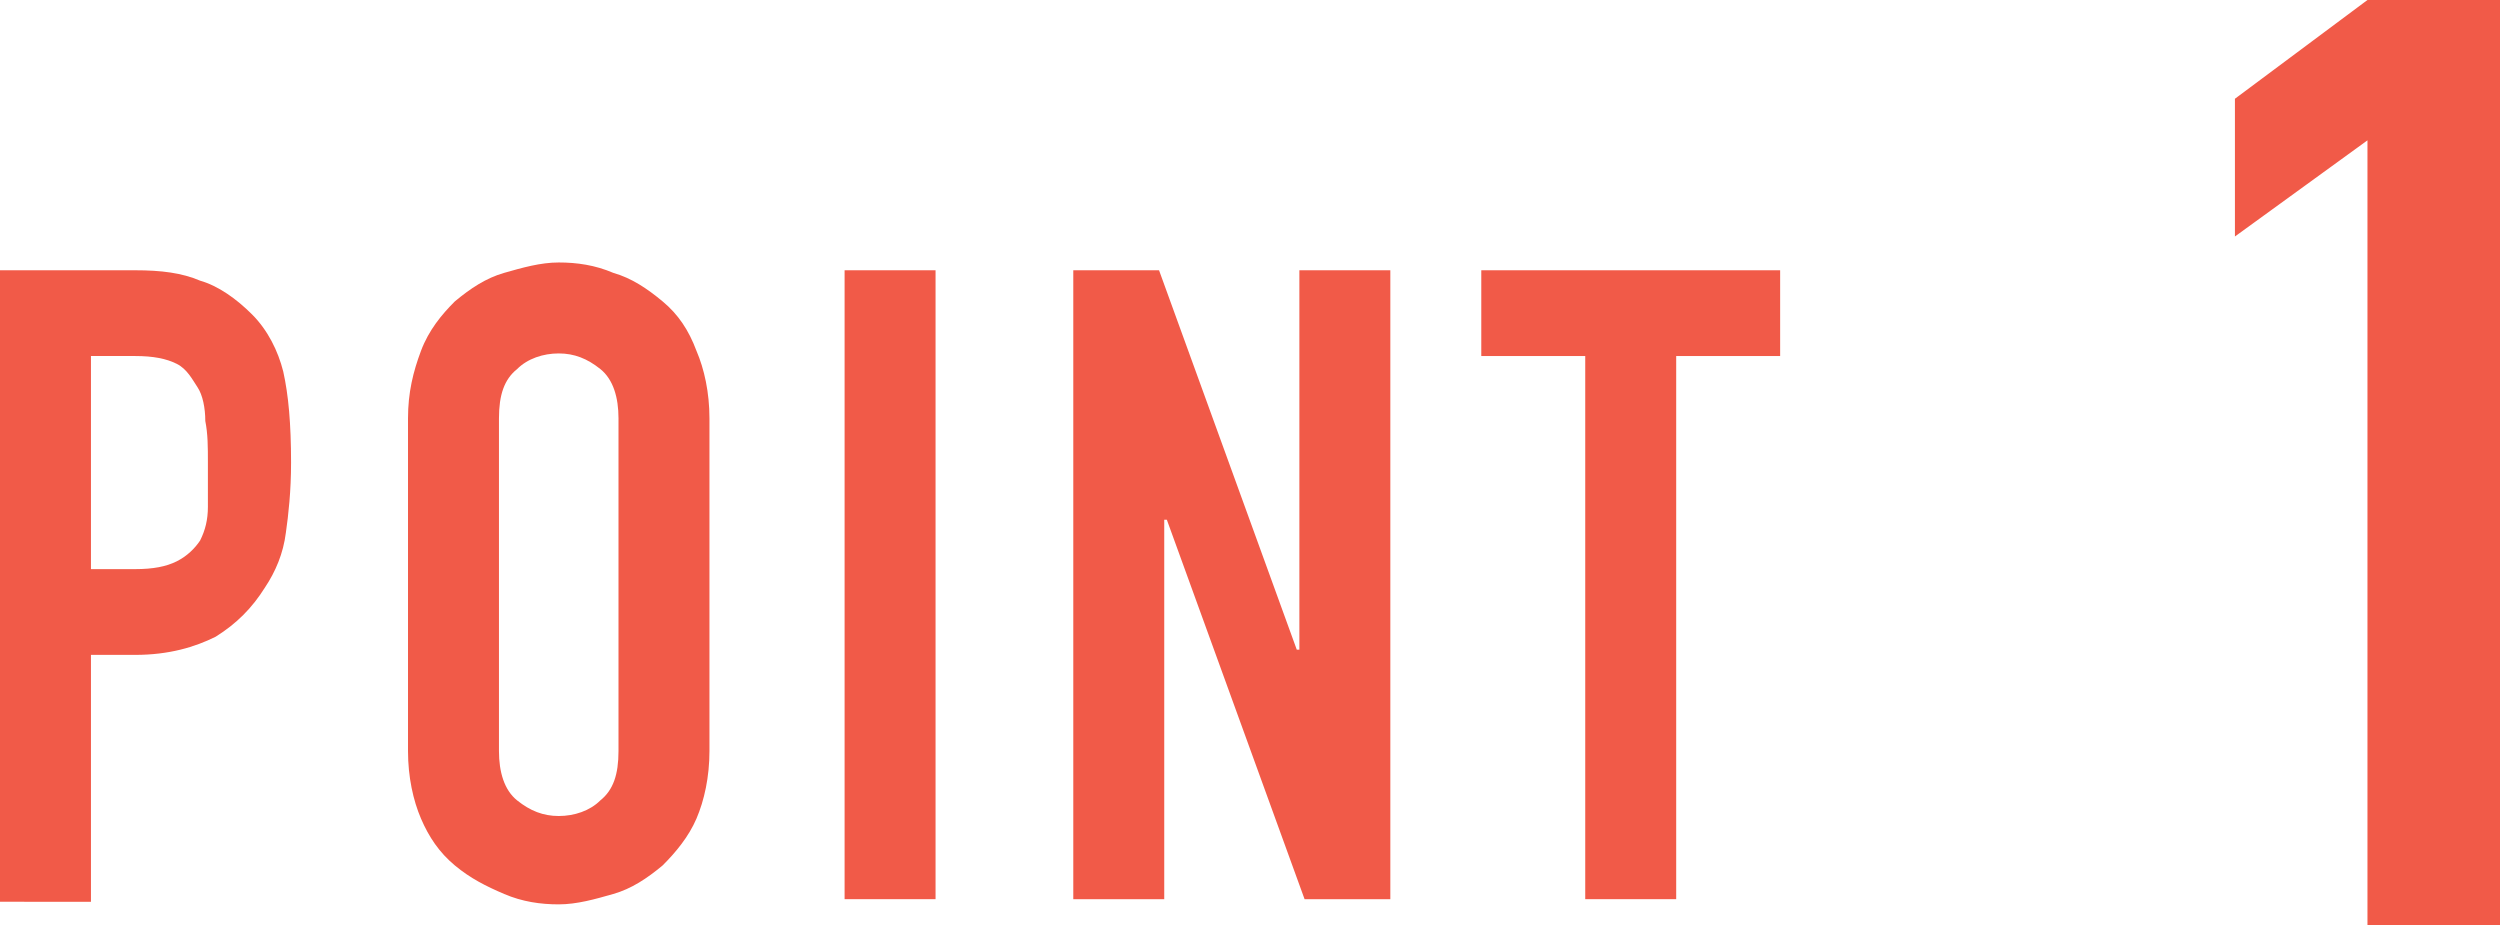
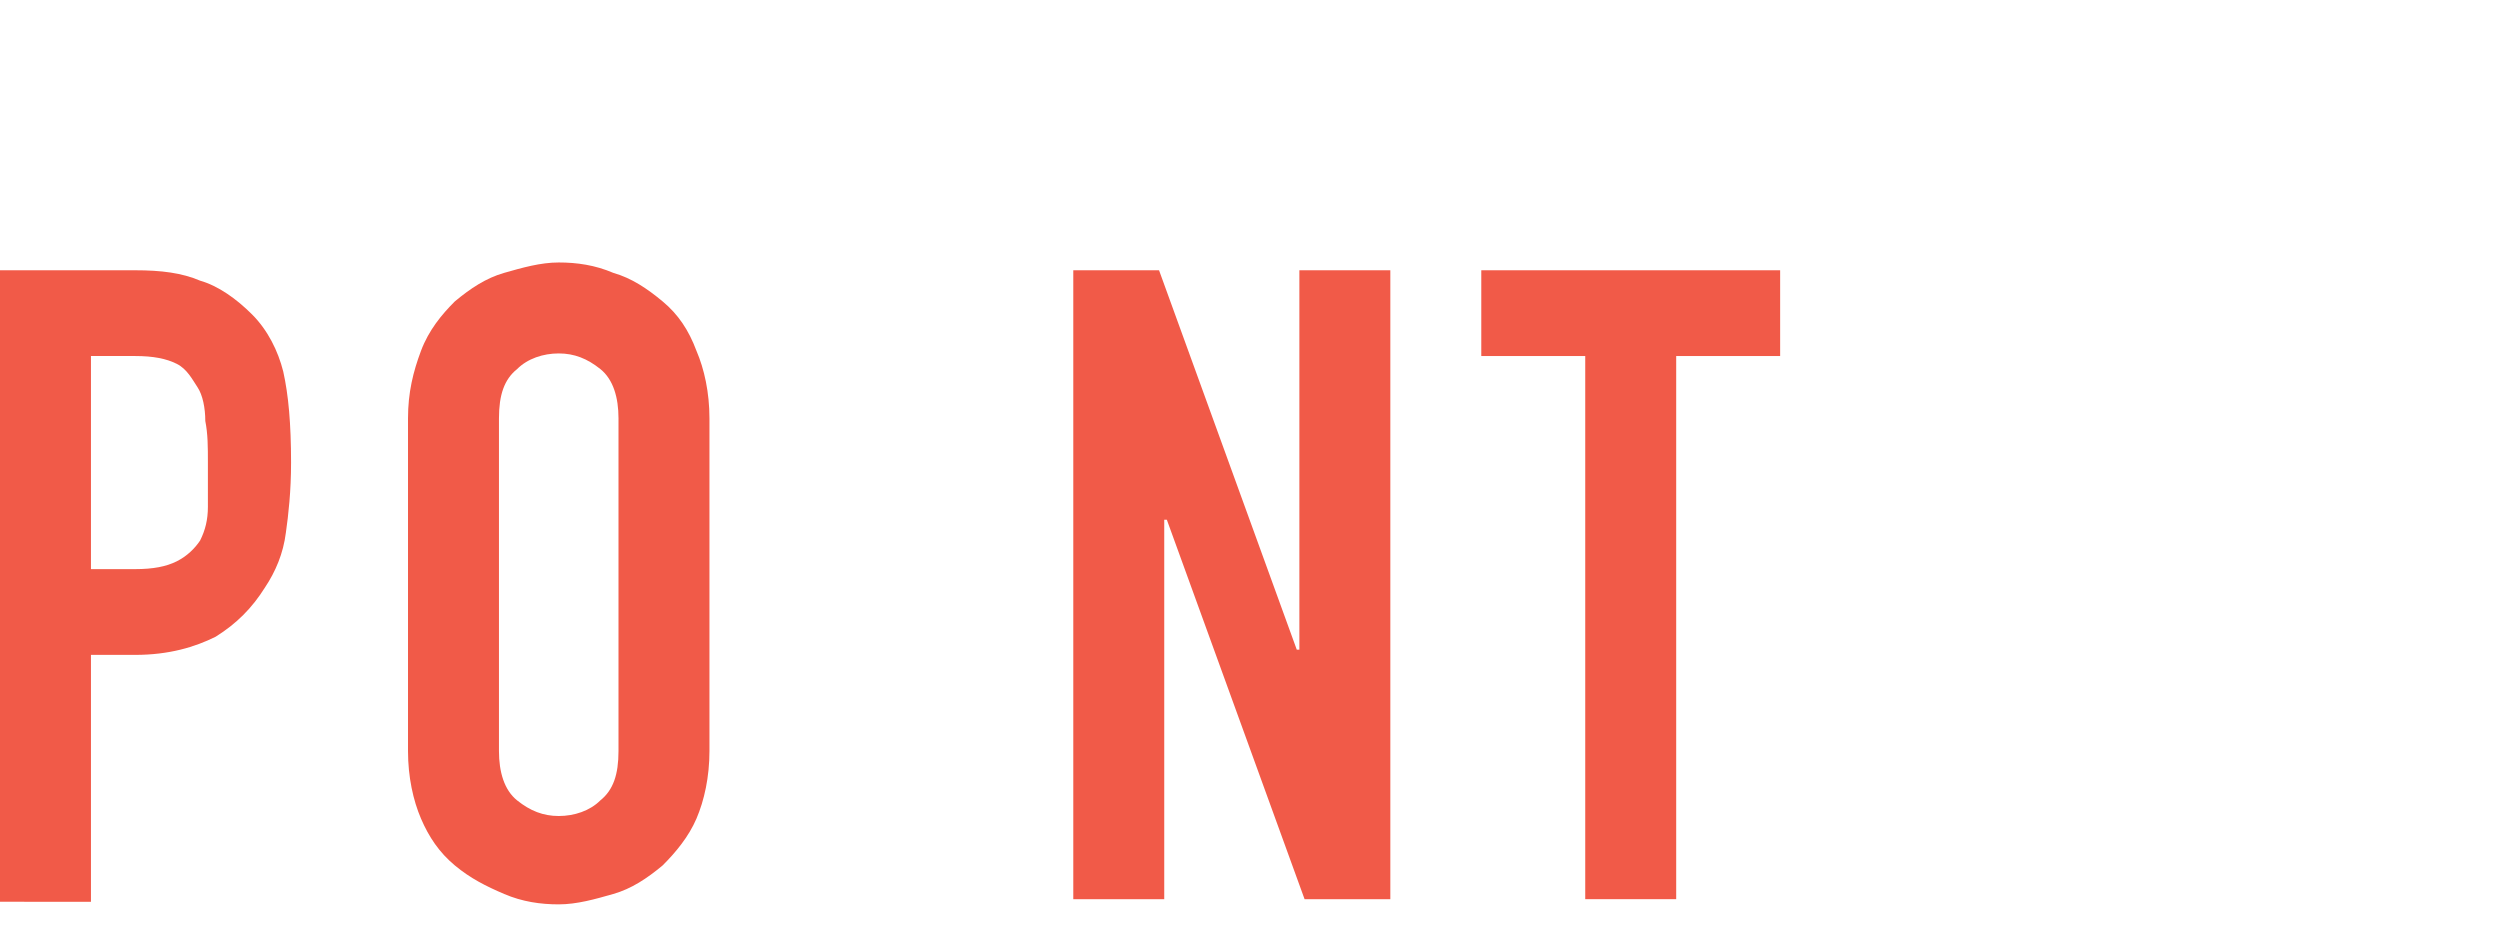
<svg xmlns="http://www.w3.org/2000/svg" version="1.1" id="レイヤー_1" x="0px" y="0px" viewBox="0 0 96.2 35.6" style="enable-background:new 0 0 96.2 35.6;" xml:space="preserve">
  <style type="text/css">
	.st0{fill:#F15A48;}
</style>
  <g id="XMLID_12_">
    <path id="XMLID_13_" class="st0" d="M0,10.4h5.2c1,0,1.8,0.1,2.5,0.4c0.7,0.2,1.4,0.7,2,1.3s1,1.4,1.2,2.2c0.2,0.9,0.3,2,0.3,3.5   c0,1.1-0.1,2-0.2,2.7c-0.1,0.8-0.4,1.5-0.8,2.1c-0.5,0.8-1.1,1.4-1.9,1.9c-0.8,0.4-1.8,0.7-3.1,0.7H3.5v9.5H0V10.4z M3.5,21.9h1.7   c0.7,0,1.2-0.1,1.6-0.3c0.4-0.2,0.7-0.5,0.9-0.8c0.2-0.4,0.3-0.8,0.3-1.3C8,19,8,18.4,8,17.8c0-0.6,0-1.1-0.1-1.6   c0-0.5-0.1-1-0.3-1.3S7.2,14.2,6.8,14c-0.4-0.2-0.9-0.3-1.6-0.3H3.5V21.9z" />
    <path id="XMLID_16_" class="st0" d="M15.7,16.1c0-1,0.2-1.8,0.5-2.6s0.8-1.4,1.3-1.9c0.6-0.5,1.2-0.9,1.9-1.1   c0.7-0.2,1.4-0.4,2.1-0.4c0.7,0,1.4,0.1,2.1,0.4c0.7,0.2,1.3,0.6,1.9,1.1c0.6,0.5,1,1.1,1.3,1.9c0.3,0.7,0.5,1.6,0.5,2.6v12.8   c0,1-0.2,1.9-0.5,2.6c-0.3,0.7-0.8,1.3-1.3,1.8c-0.6,0.5-1.2,0.9-1.9,1.1c-0.7,0.2-1.4,0.4-2.1,0.4c-0.7,0-1.4-0.1-2.1-0.4   s-1.3-0.6-1.9-1.1c-0.6-0.5-1-1.1-1.3-1.8c-0.3-0.7-0.5-1.6-0.5-2.6V16.1z M19.2,28.9c0,0.8,0.2,1.5,0.7,1.9c0.5,0.4,1,0.6,1.6,0.6   c0.6,0,1.2-0.2,1.6-0.6c0.5-0.4,0.7-1,0.7-1.9V16.1c0-0.8-0.2-1.5-0.7-1.9c-0.5-0.4-1-0.6-1.6-0.6c-0.6,0-1.2,0.2-1.6,0.6   c-0.5,0.4-0.7,1-0.7,1.9V28.9z" />
-     <path id="XMLID_19_" class="st0" d="M32.6,10.4H36v24.2h-3.5V10.4z" />
    <path id="XMLID_21_" class="st0" d="M41.3,10.4h3.3L49.9,25H50V10.4h3.5v24.2h-3.3L44.9,20h-0.1v14.6h-3.5V10.4z" />
  </g>
  <g id="XMLID_9_">
    <path id="XMLID_10_" class="st0" d="M61,13.7h-4v-3.3h11.5v3.3h-4v20.9H61V13.7z" />
  </g>
  <g id="XMLID_1_">
-     <path id="XMLID_7_" class="st0" d="M91.1,5.4L86,9.1V3.8L91.1,0h5.1v35.6h-5.1V5.4z" />
-   </g>
+     </g>
</svg>